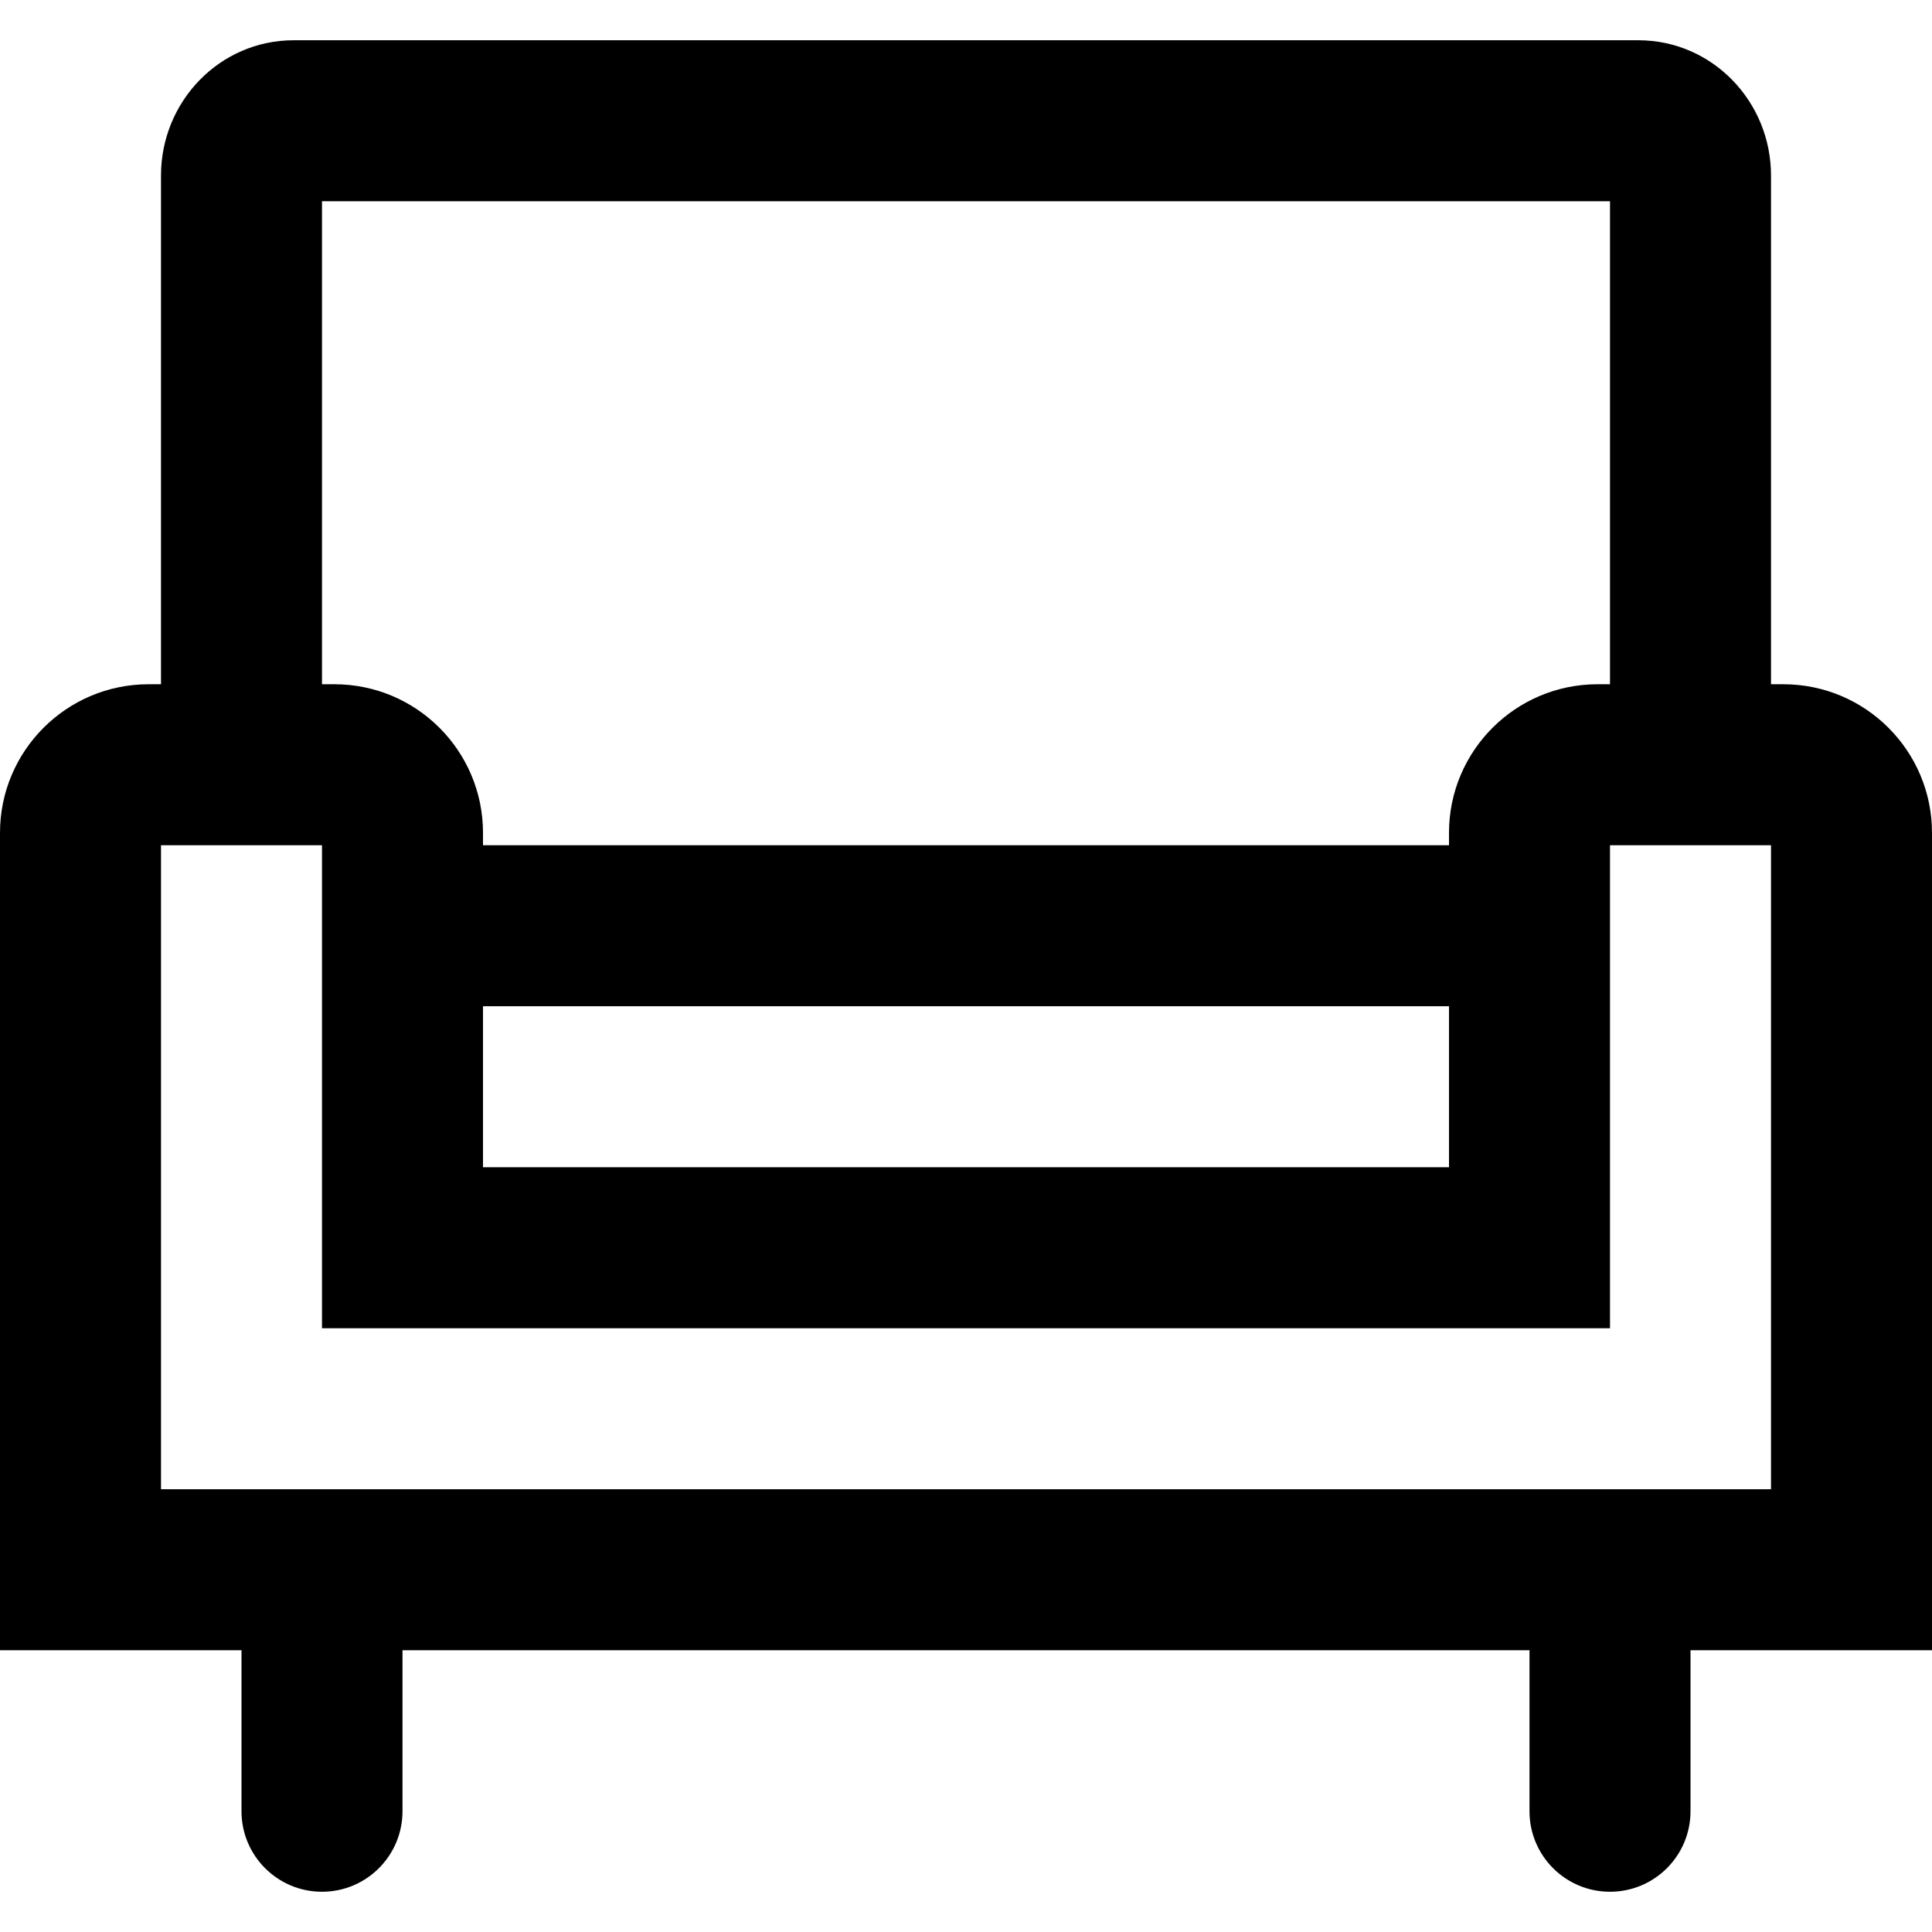
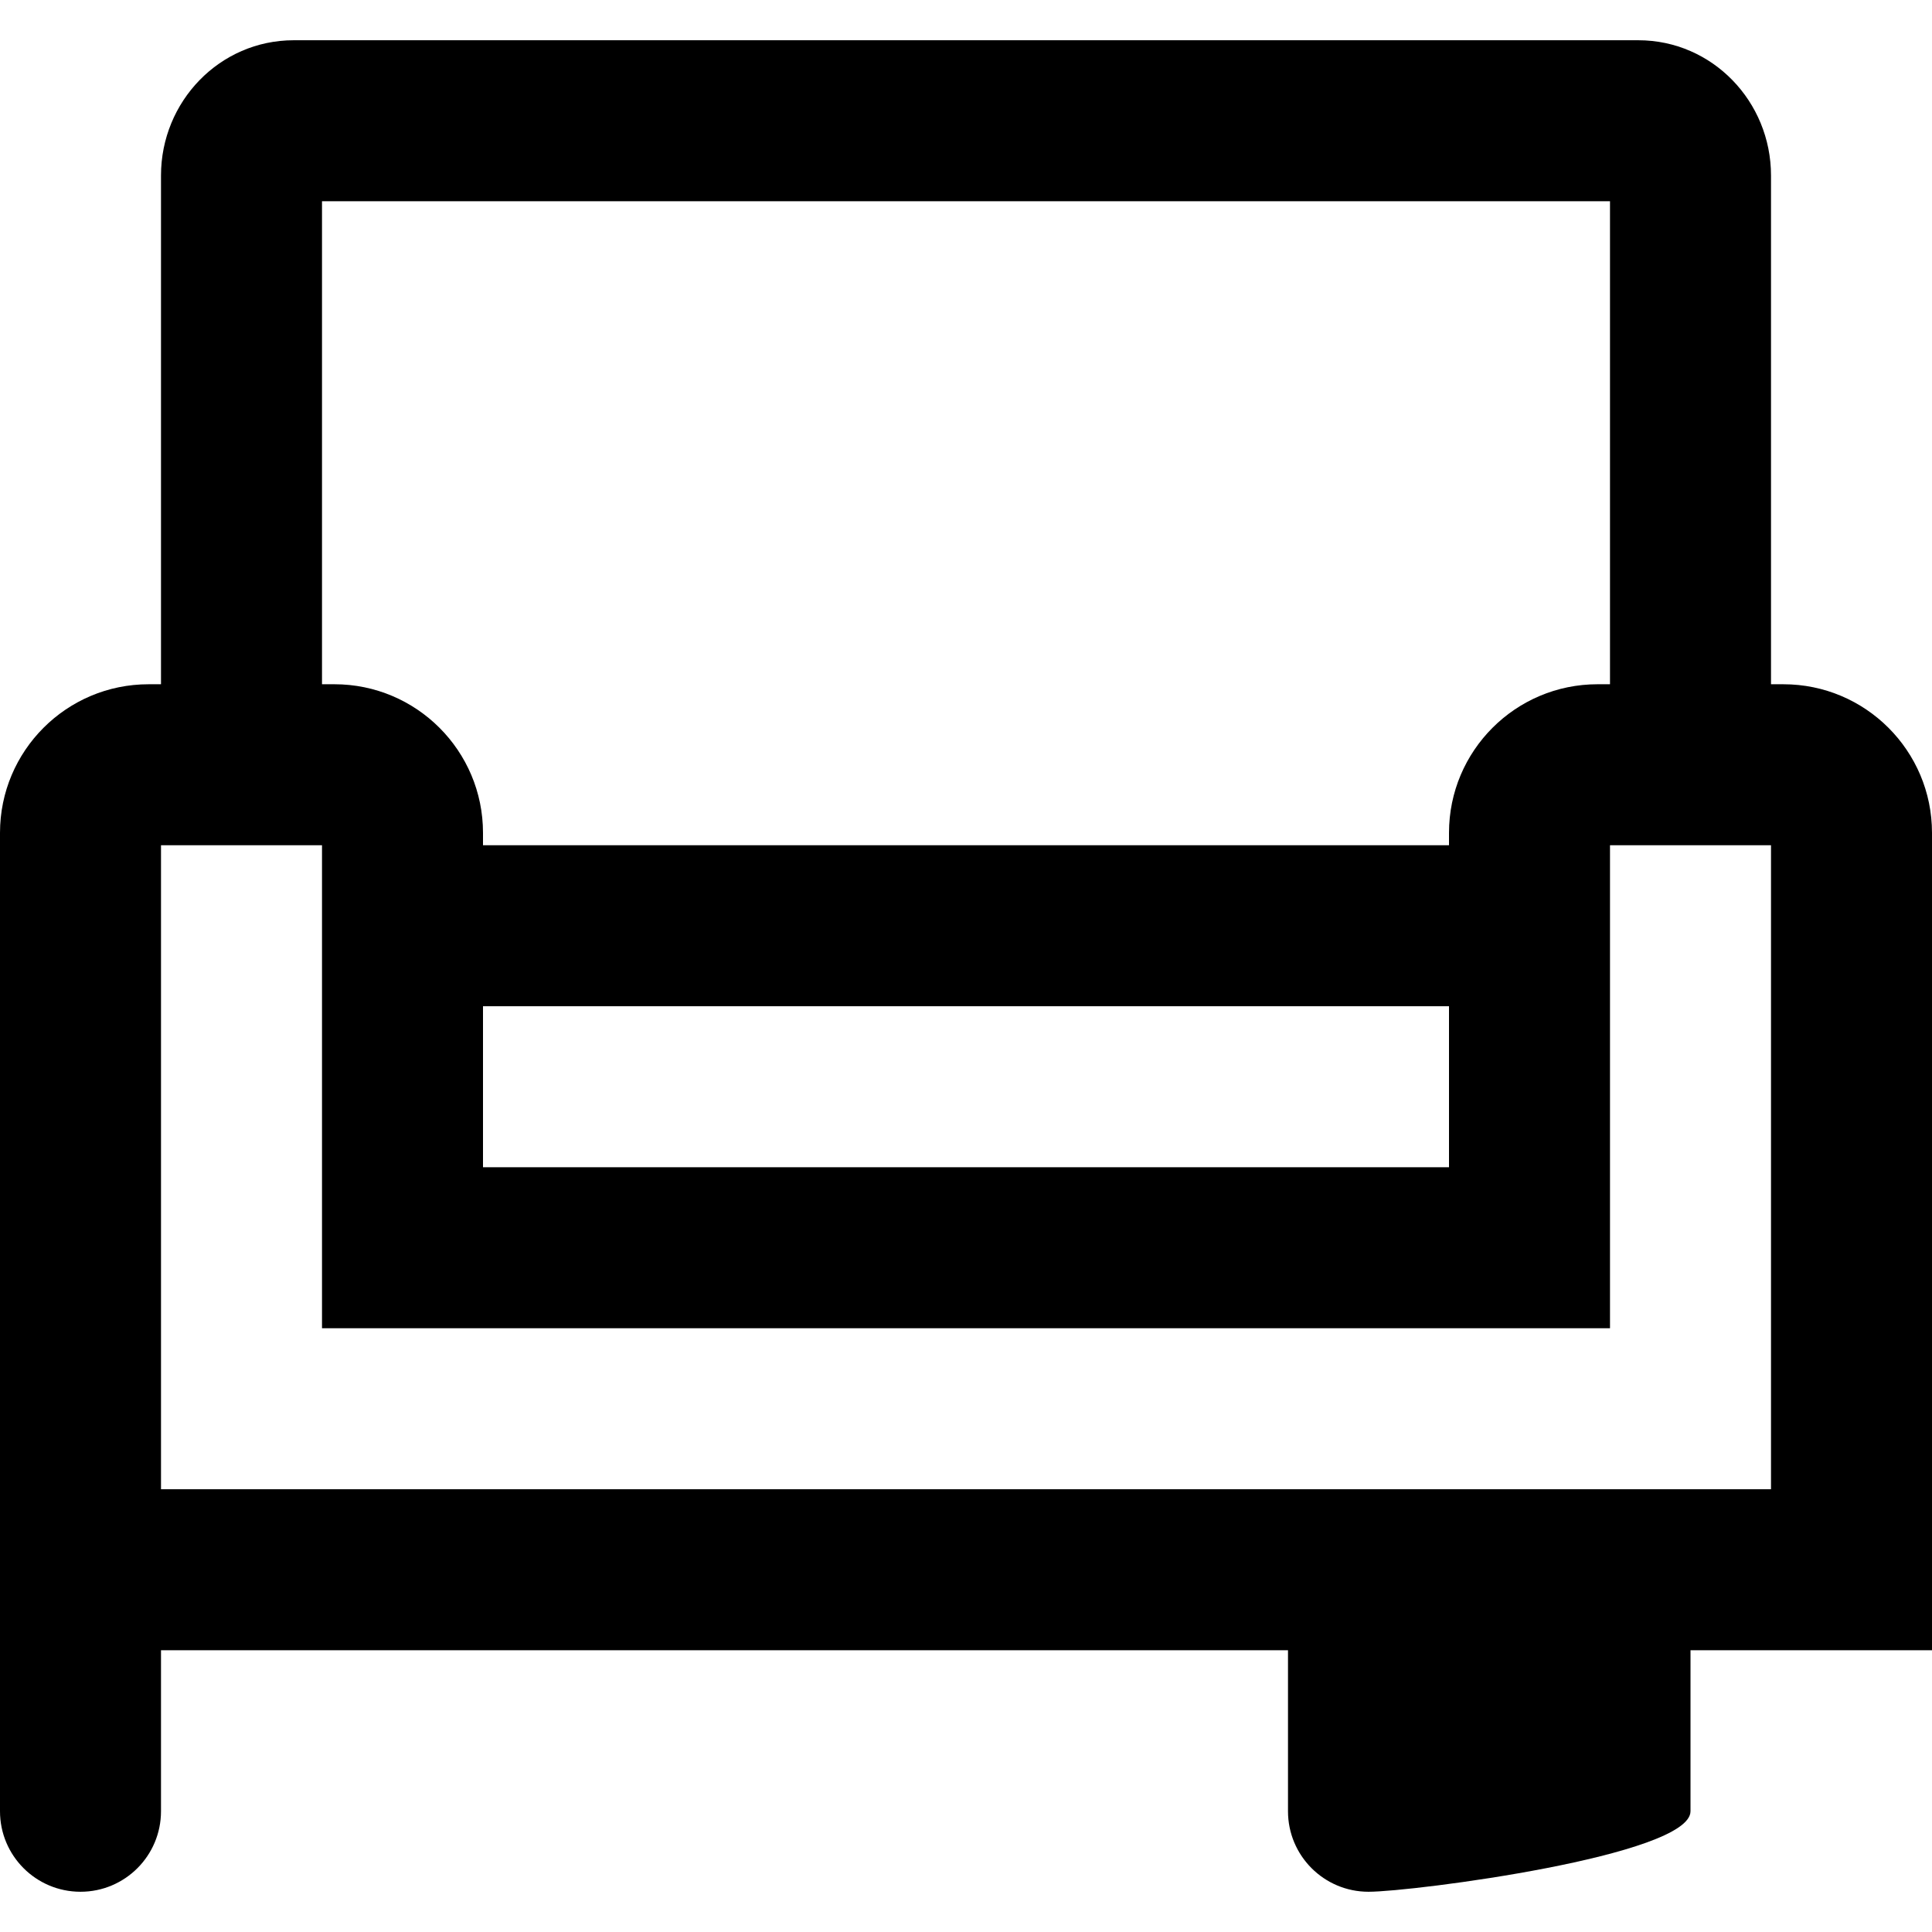
<svg xmlns="http://www.w3.org/2000/svg" fill="#000000" height="64px" width="64px" version="1.1" id="Layer_1" viewBox="0 0 512 512" xml:space="preserve">
  <g id="SVGRepo_bgCarrier" stroke-width="0" />
  <g id="SVGRepo_tracerCarrier" stroke-linecap="round" stroke-linejoin="round" />
  <g id="SVGRepo_iconCarrier">
    <g>
      <g>
-         <path d="M512,220.716c0-21.745-17.637-39.381-39.381-39.381h-3.285V46.506c0-19.584-15.529-35.84-35.179-35.84H77.845 c-19.65,0-35.179,16.256-35.179,35.84v134.829h-3.285C17.637,181.334,0,198.971,0,220.716v216.619h64v42.667 c0,11.782,9.551,21.333,21.333,21.333c11.782,0,21.333-9.551,21.333-21.333v-42.667h298.667v42.667 c0,11.782,9.551,21.333,21.333,21.333S448,491.783,448,480.001v-42.667h64V220.716z M85.333,53.332h341.333v128h-3.285 c-21.745,0-39.381,17.637-39.381,39.381v0.002v3.285H128v-3.285v-0.002c0-21.745-17.637-39.381-39.381-39.381h-3.285V53.332z M384,309.332H128v-42.664h256V309.332z M469.333,394.668H42.667V224.001h42.667v127.998v0.002h341.333v-0.002V224.001h42.667 V394.668z" />
+         <path d="M512,220.716c0-21.745-17.637-39.381-39.381-39.381h-3.285V46.506c0-19.584-15.529-35.84-35.179-35.84H77.845 c-19.65,0-35.179,16.256-35.179,35.84v134.829h-3.285C17.637,181.334,0,198.971,0,220.716v216.619v42.667 c0,11.782,9.551,21.333,21.333,21.333c11.782,0,21.333-9.551,21.333-21.333v-42.667h298.667v42.667 c0,11.782,9.551,21.333,21.333,21.333S448,491.783,448,480.001v-42.667h64V220.716z M85.333,53.332h341.333v128h-3.285 c-21.745,0-39.381,17.637-39.381,39.381v0.002v3.285H128v-3.285v-0.002c0-21.745-17.637-39.381-39.381-39.381h-3.285V53.332z M384,309.332H128v-42.664h256V309.332z M469.333,394.668H42.667V224.001h42.667v127.998v0.002h341.333v-0.002V224.001h42.667 V394.668z" />
      </g>
    </g>
  </g>
</svg>